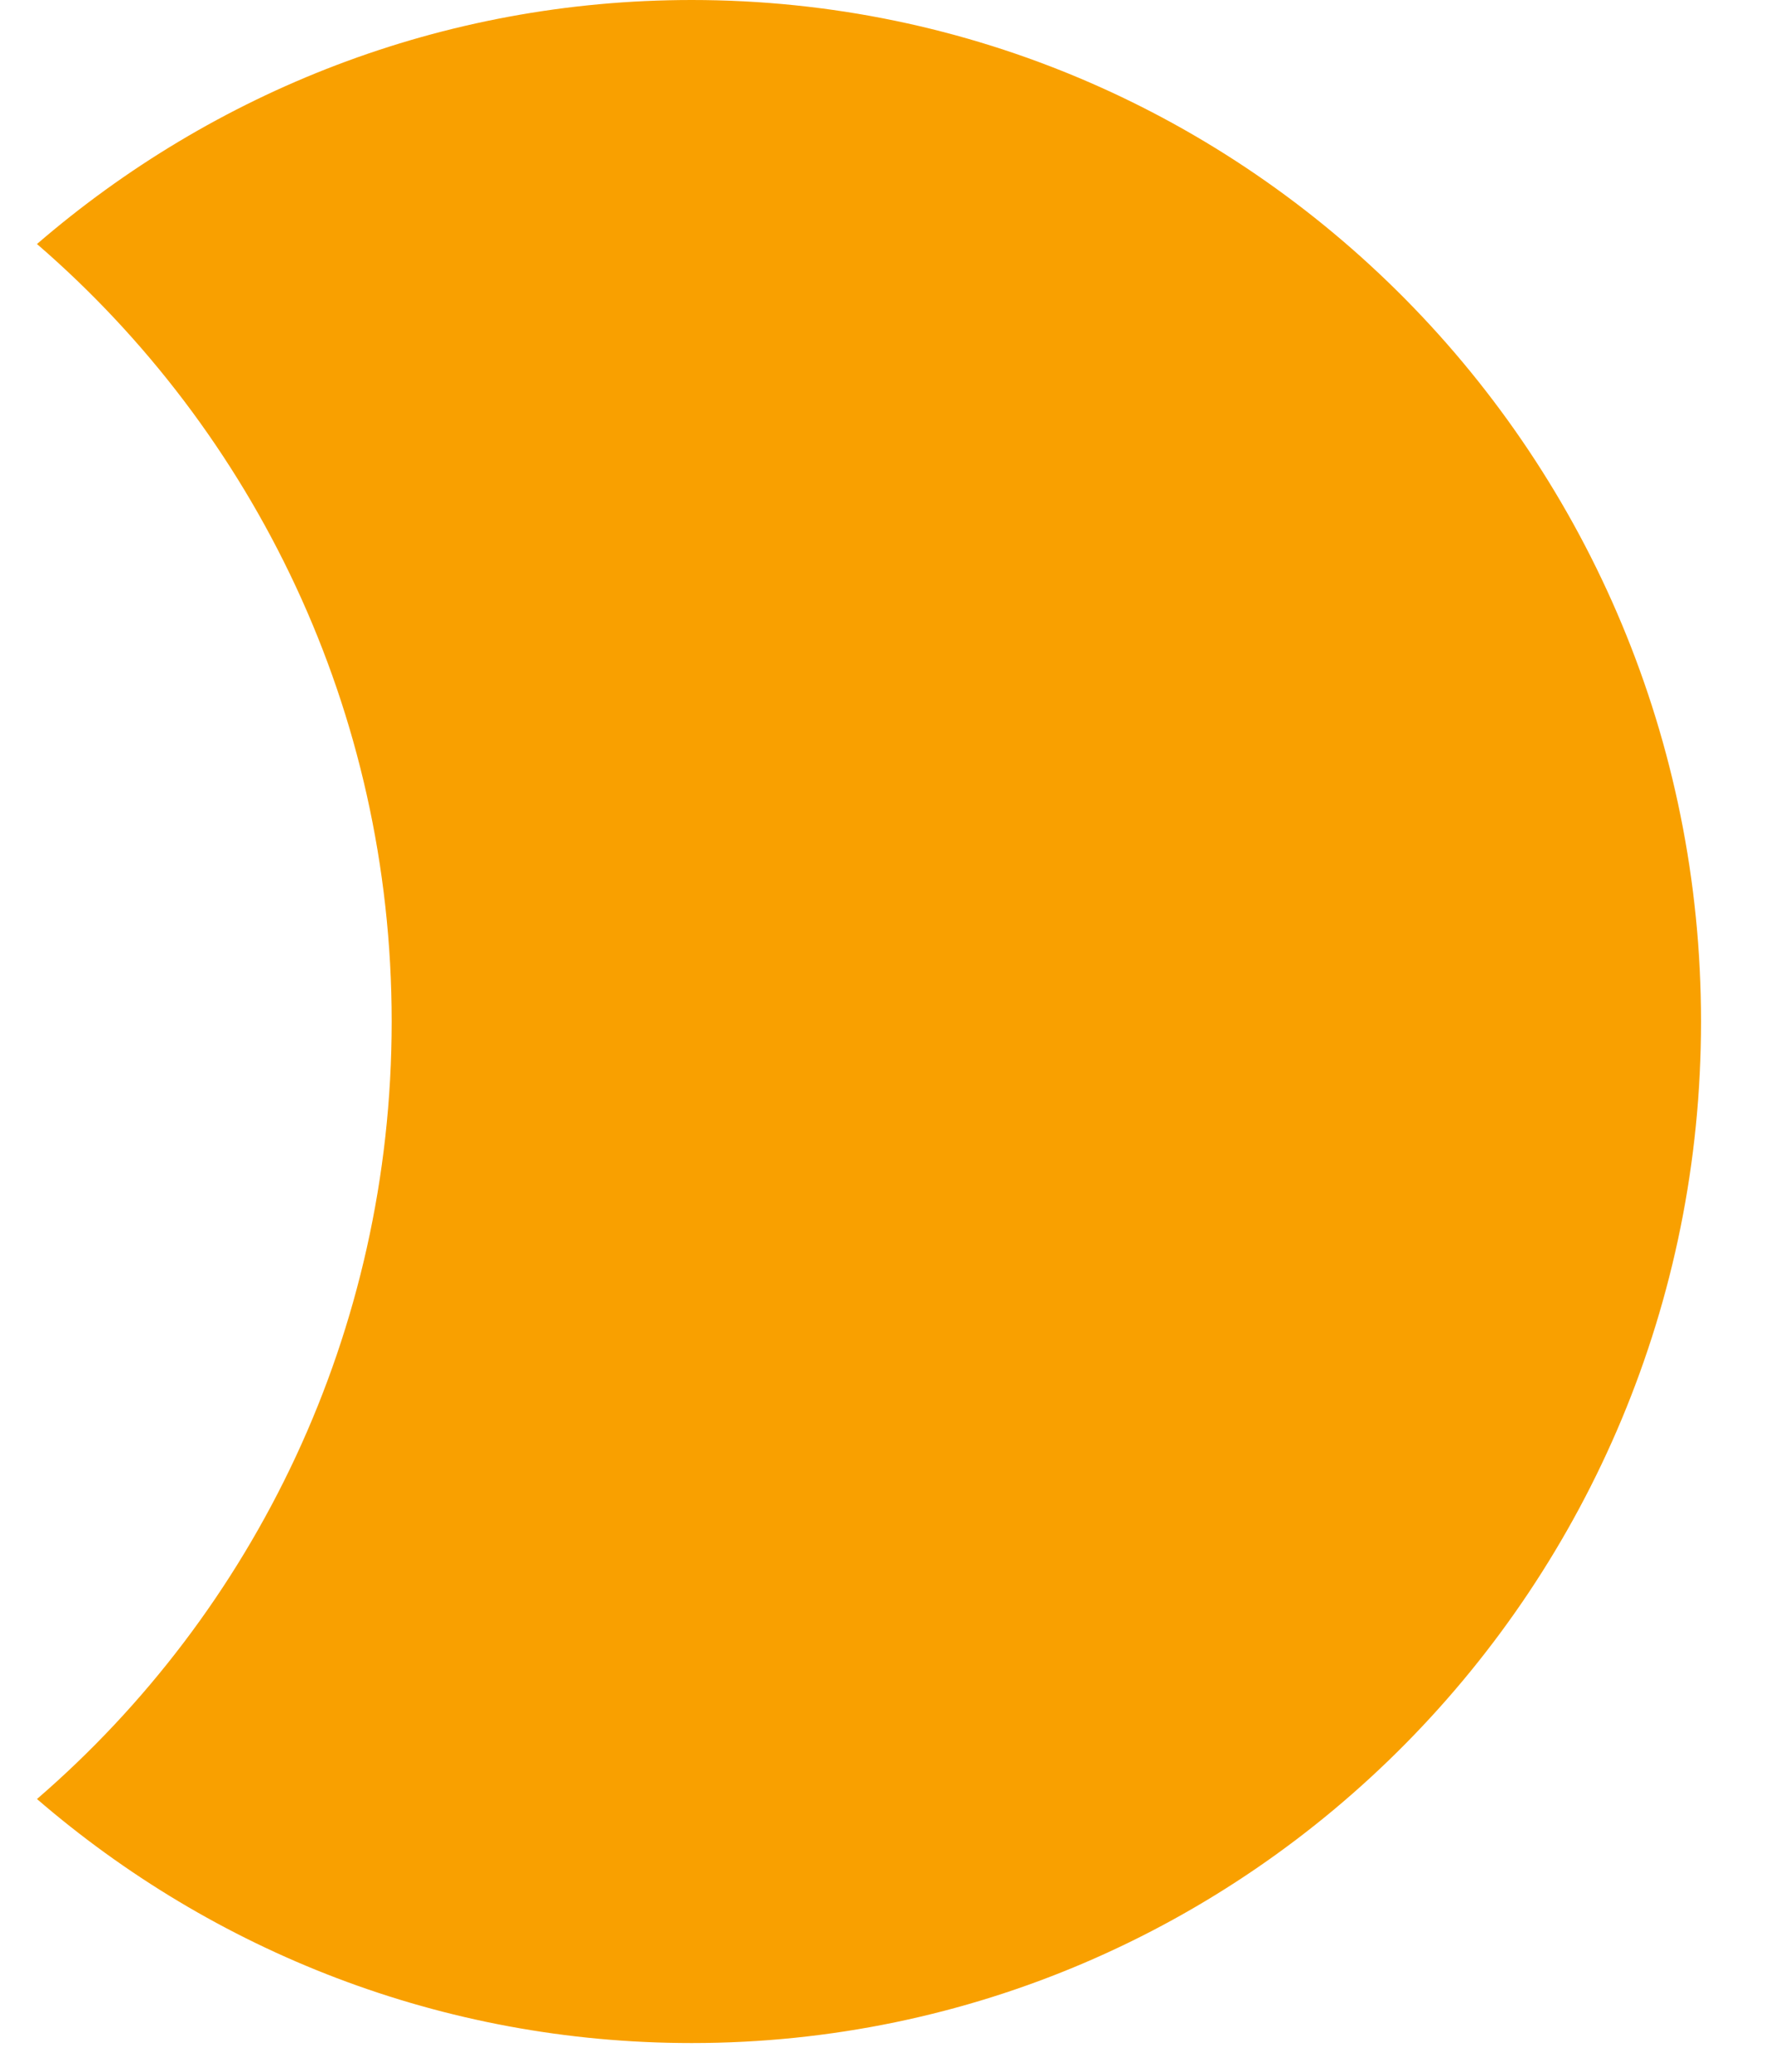
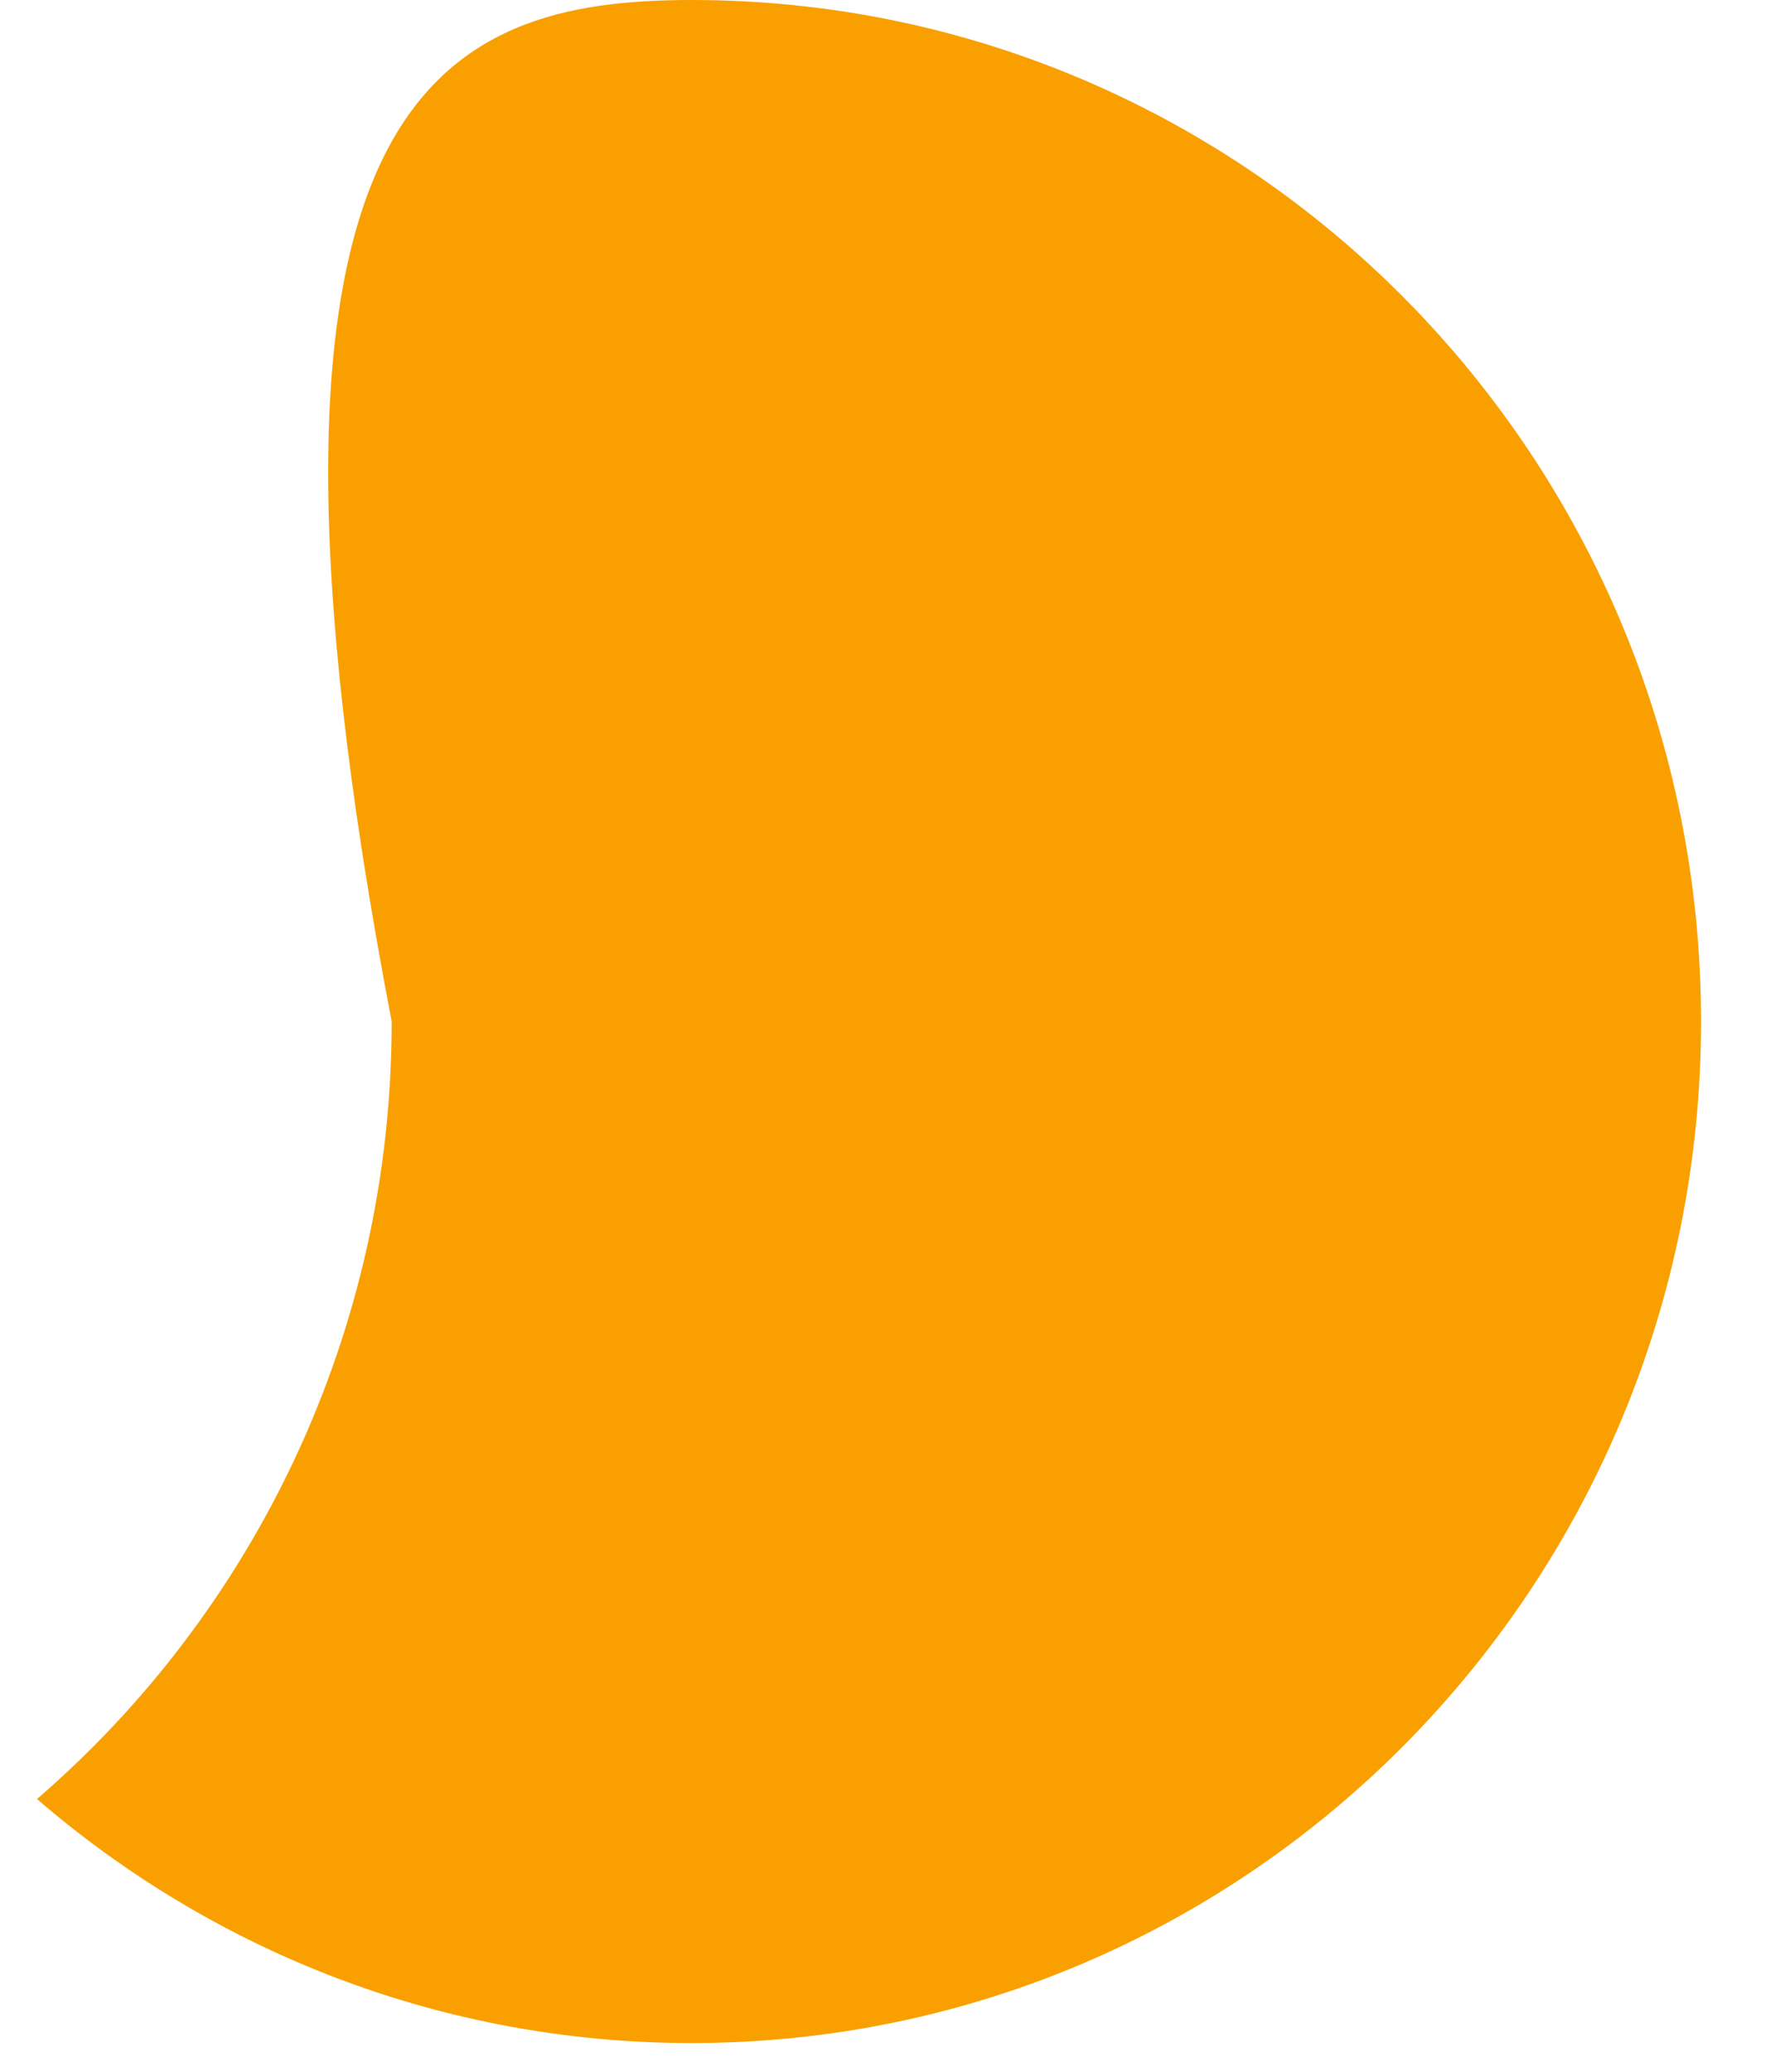
<svg xmlns="http://www.w3.org/2000/svg" width="12" height="14" viewBox="0 0 12 14" fill="none">
-   <path fill-rule="evenodd" clip-rule="evenodd" d="M0.25 12.157C1.717 10.891 2.648 9.007 2.648 6.903C2.648 4.799 1.717 2.915 0.25 1.649C1.442 0.621 2.987 0 4.676 0C8.445 0 11.5 3.091 11.5 6.903C11.5 10.715 8.445 13.806 4.676 13.806C2.987 13.806 1.442 13.185 0.25 12.157Z" fill="#F9A000" />
+   <path fill-rule="evenodd" clip-rule="evenodd" d="M0.25 12.157C1.717 10.891 2.648 9.007 2.648 6.903C1.442 0.621 2.987 0 4.676 0C8.445 0 11.5 3.091 11.5 6.903C11.5 10.715 8.445 13.806 4.676 13.806C2.987 13.806 1.442 13.185 0.25 12.157Z" fill="#F9A000" />
</svg>